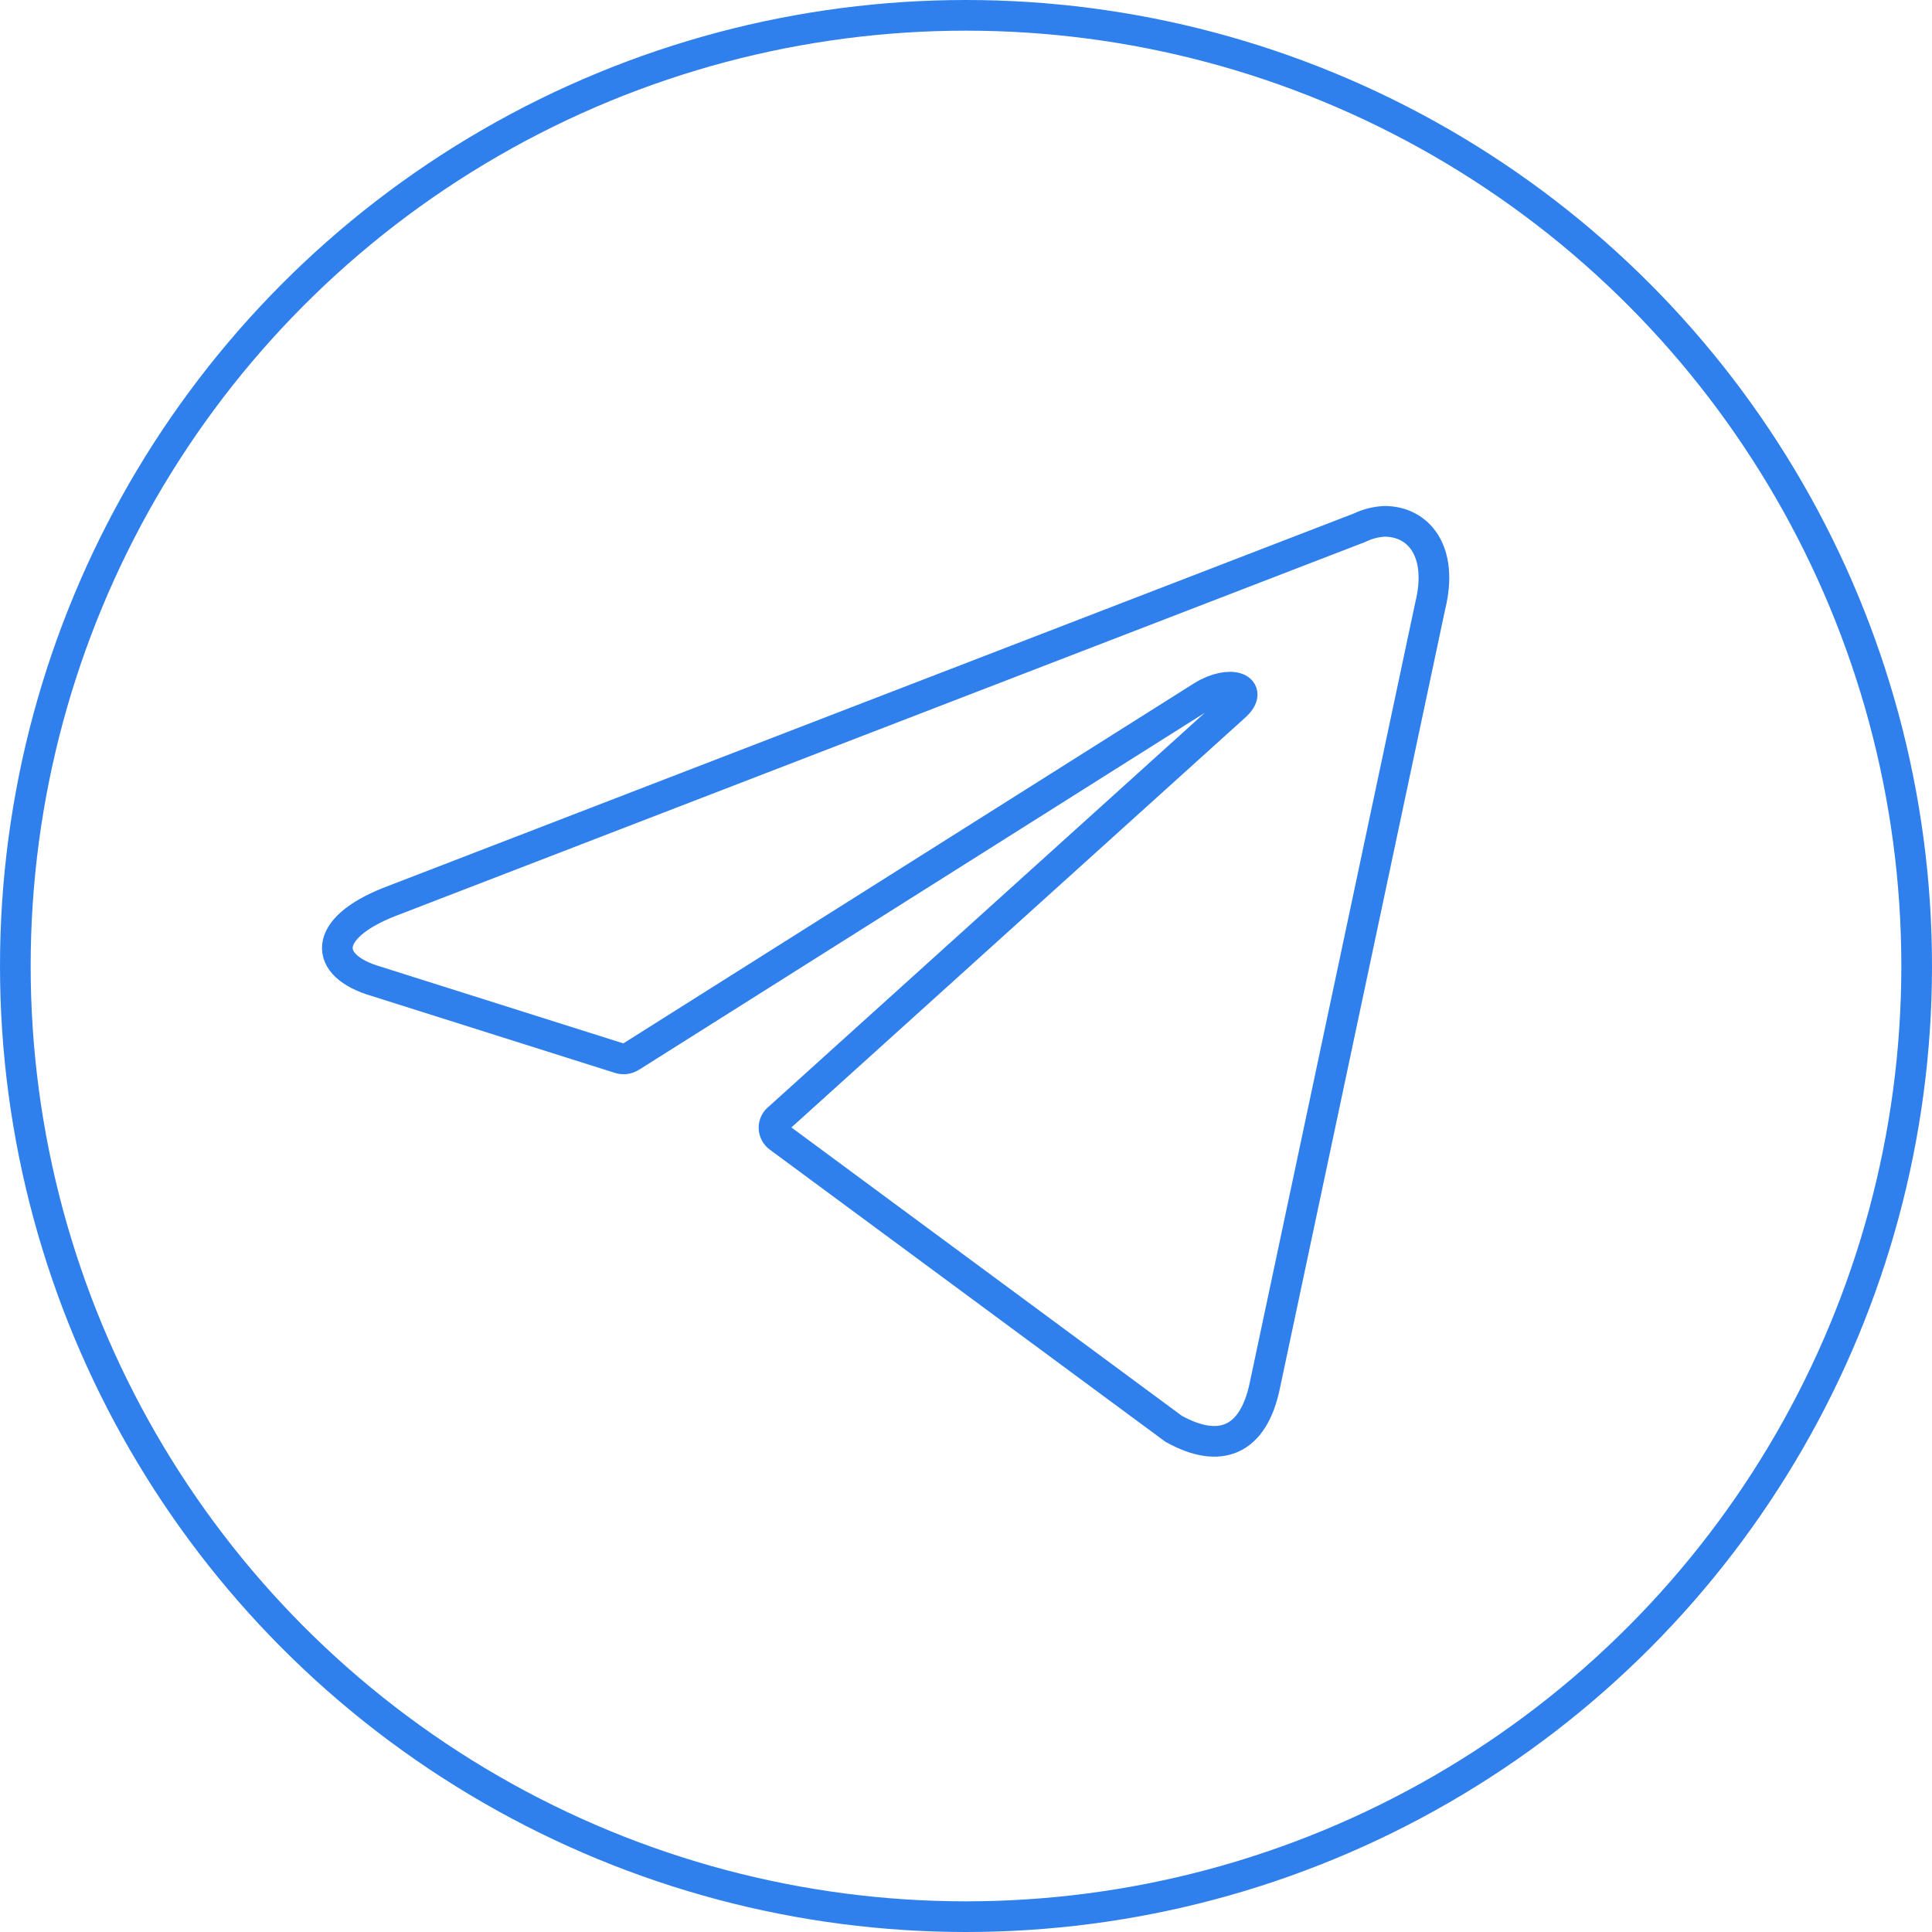
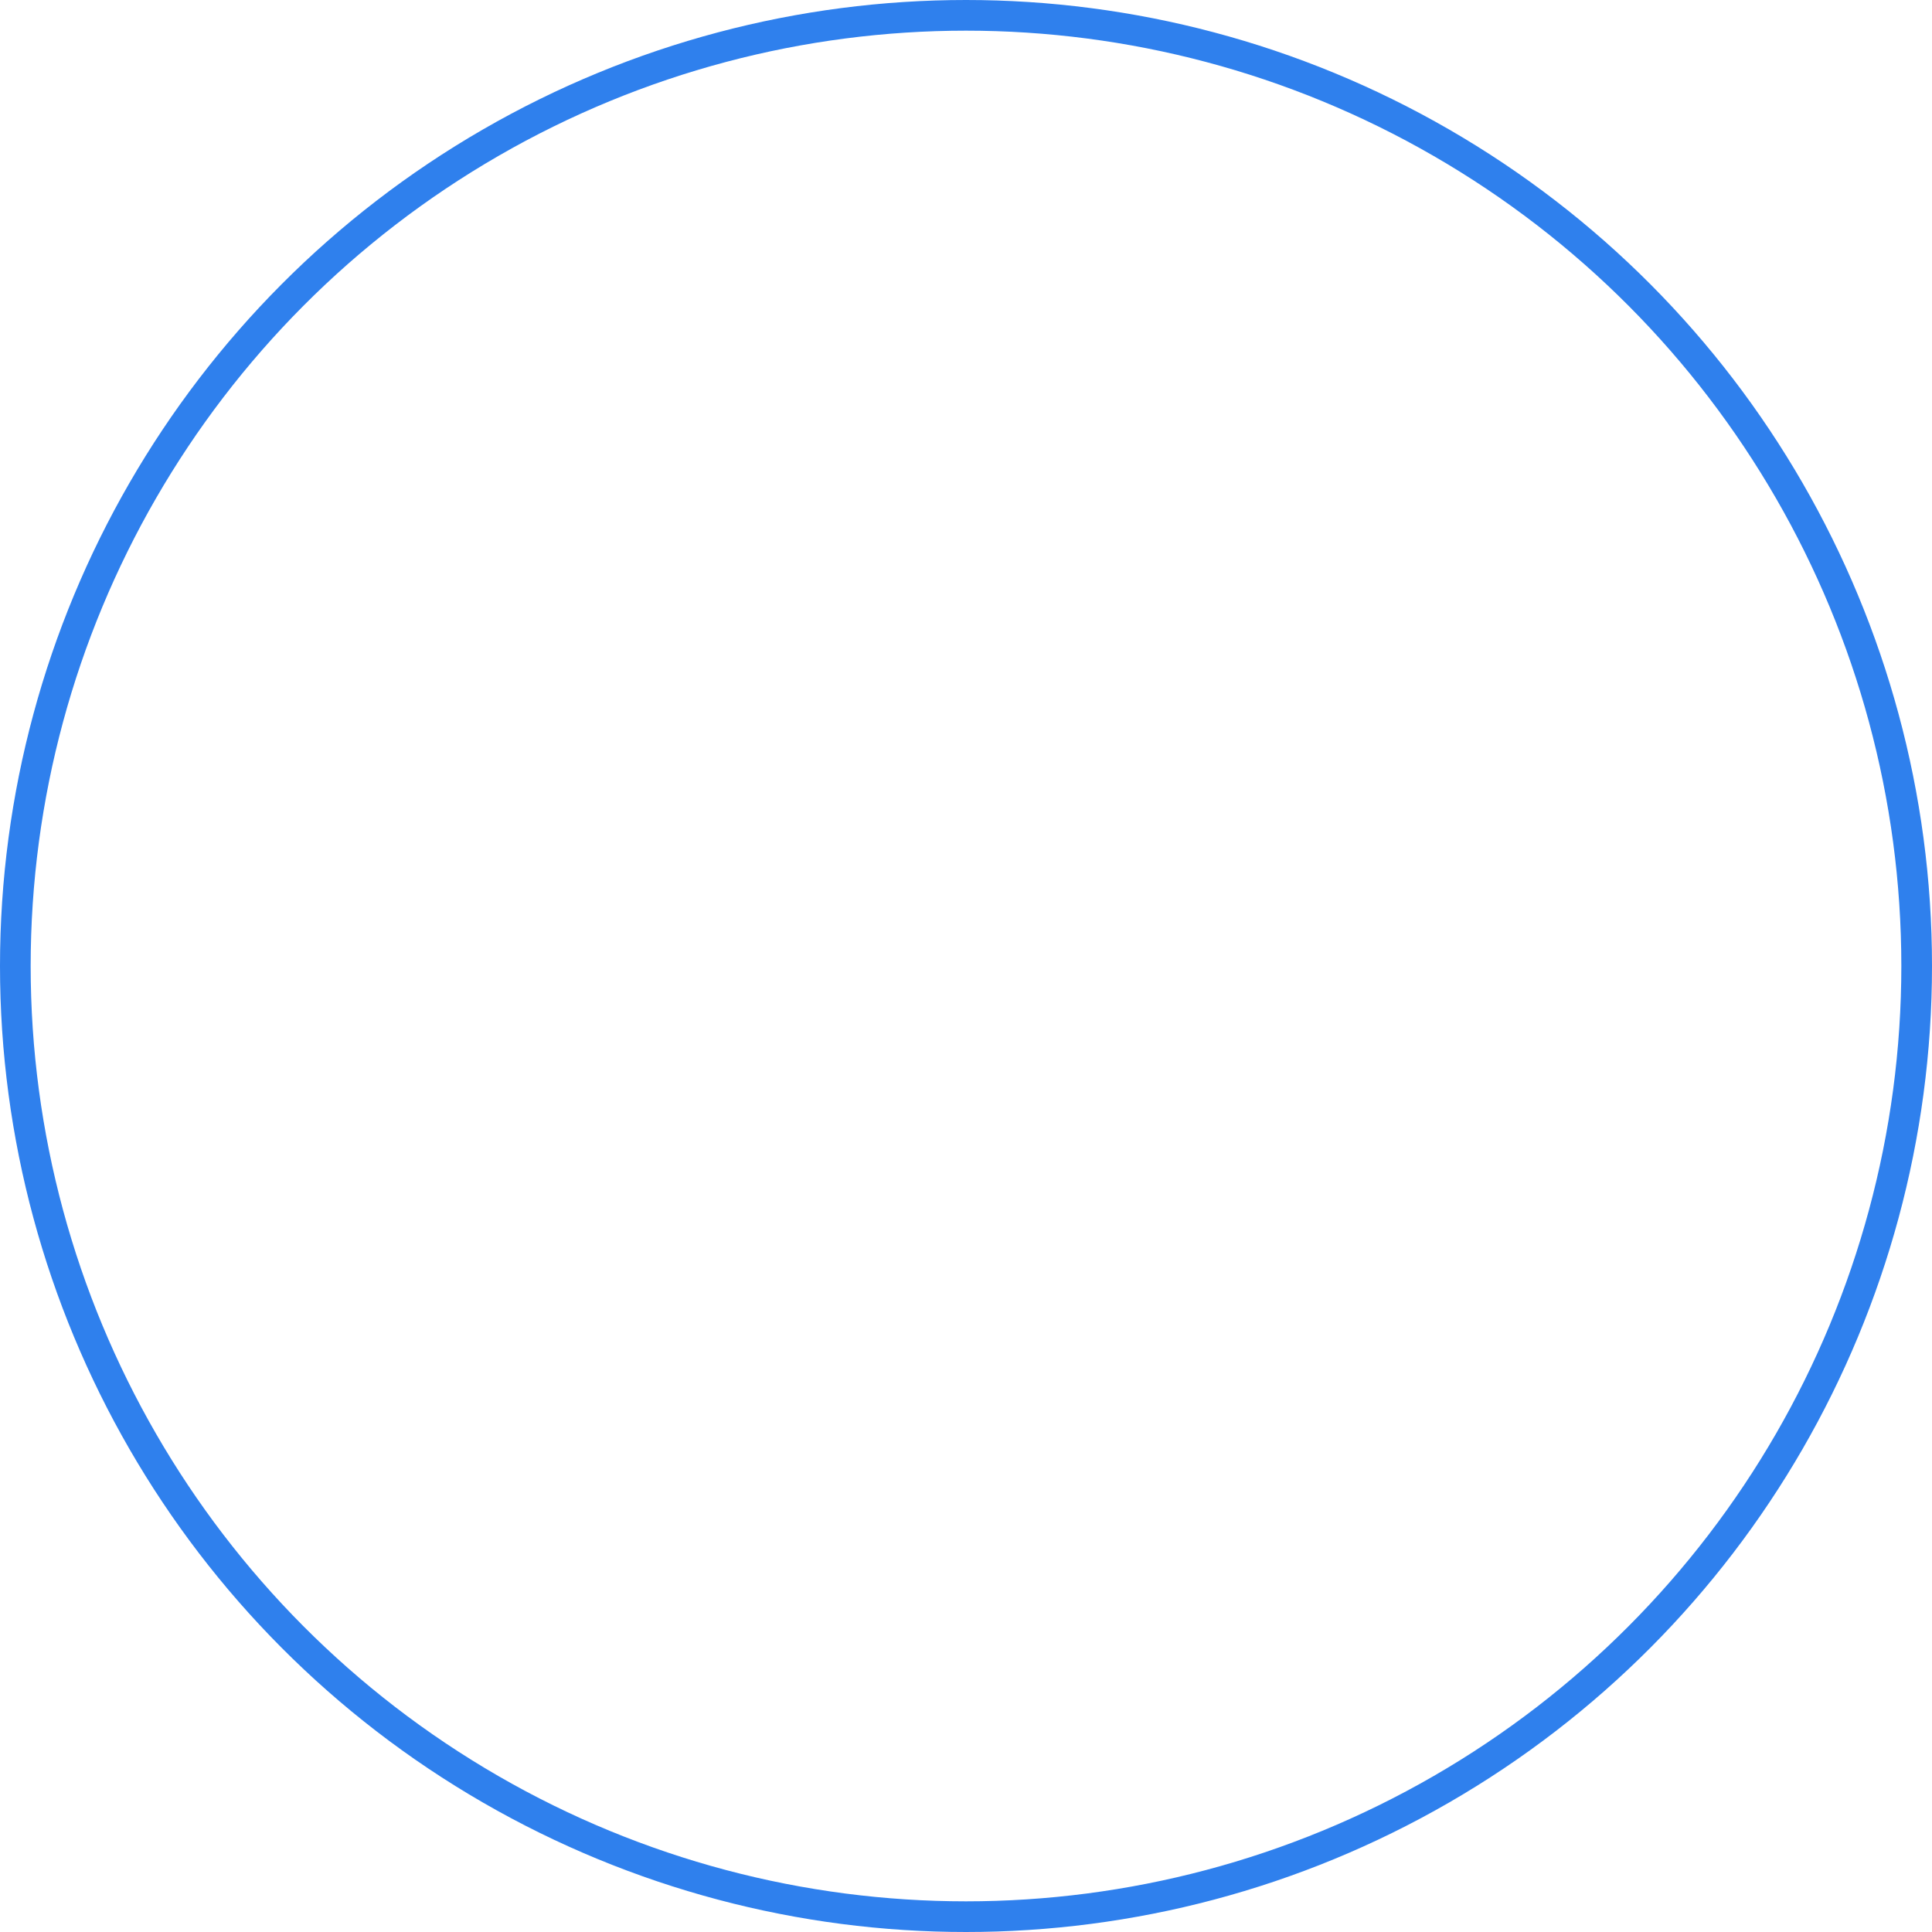
<svg xmlns="http://www.w3.org/2000/svg" width="63" height="63" viewBox="0 0 63 63" fill="none">
  <circle cx="31.5" cy="31.5" r="31" stroke="#2F80ED" />
-   <path d="M45.148 17C46.25 17 47.081 17.967 46.636 19.765L41.243 45.186C40.866 46.994 39.773 47.429 38.266 46.588L25.4 37.086C25.35 37.05 25.31 37.003 25.282 36.948C25.253 36.894 25.239 36.833 25.239 36.772C25.239 36.71 25.253 36.65 25.282 36.595C25.31 36.541 25.35 36.493 25.4 36.458L40.257 23.041C40.933 22.442 40.112 22.152 39.222 22.693L20.577 34.457C20.52 34.494 20.456 34.517 20.389 34.526C20.322 34.534 20.254 34.527 20.19 34.505L12.274 32.002C10.514 31.489 10.514 30.281 12.67 29.421L44.346 17.203C44.597 17.082 44.87 17.014 45.148 17V17Z" stroke="#2F80ED" stroke-linecap="round" stroke-linejoin="round" />
</svg>